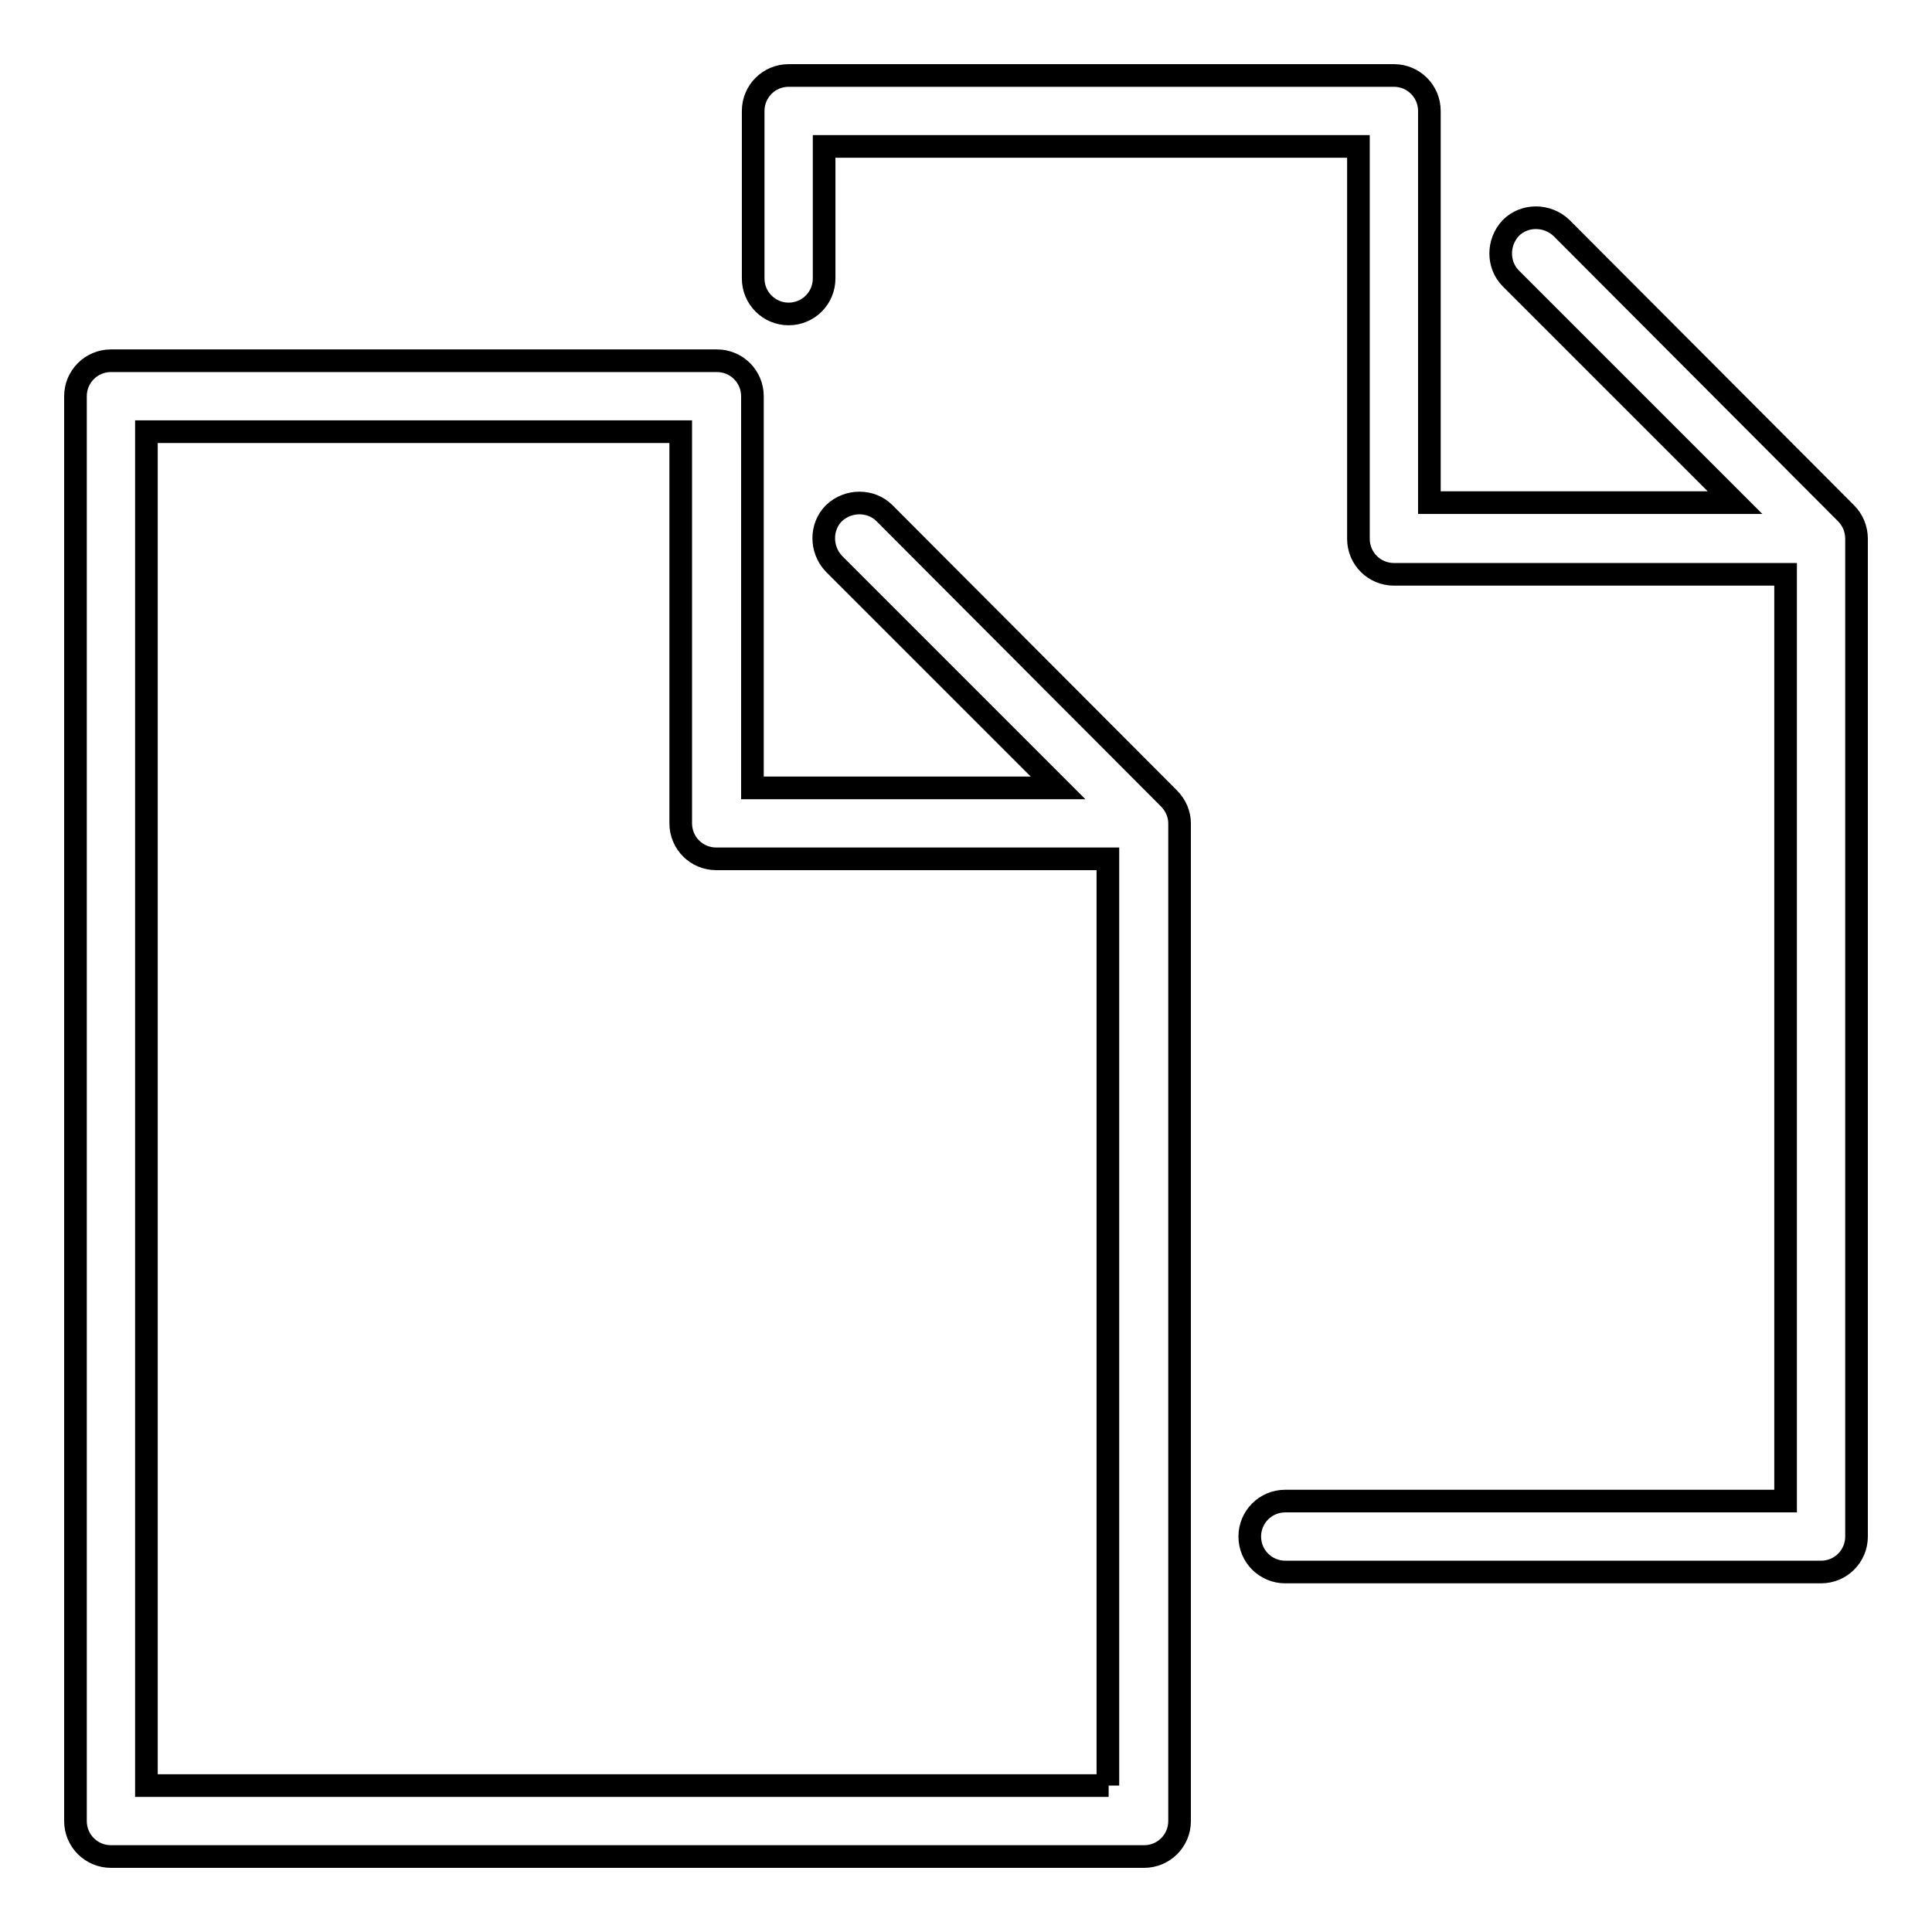
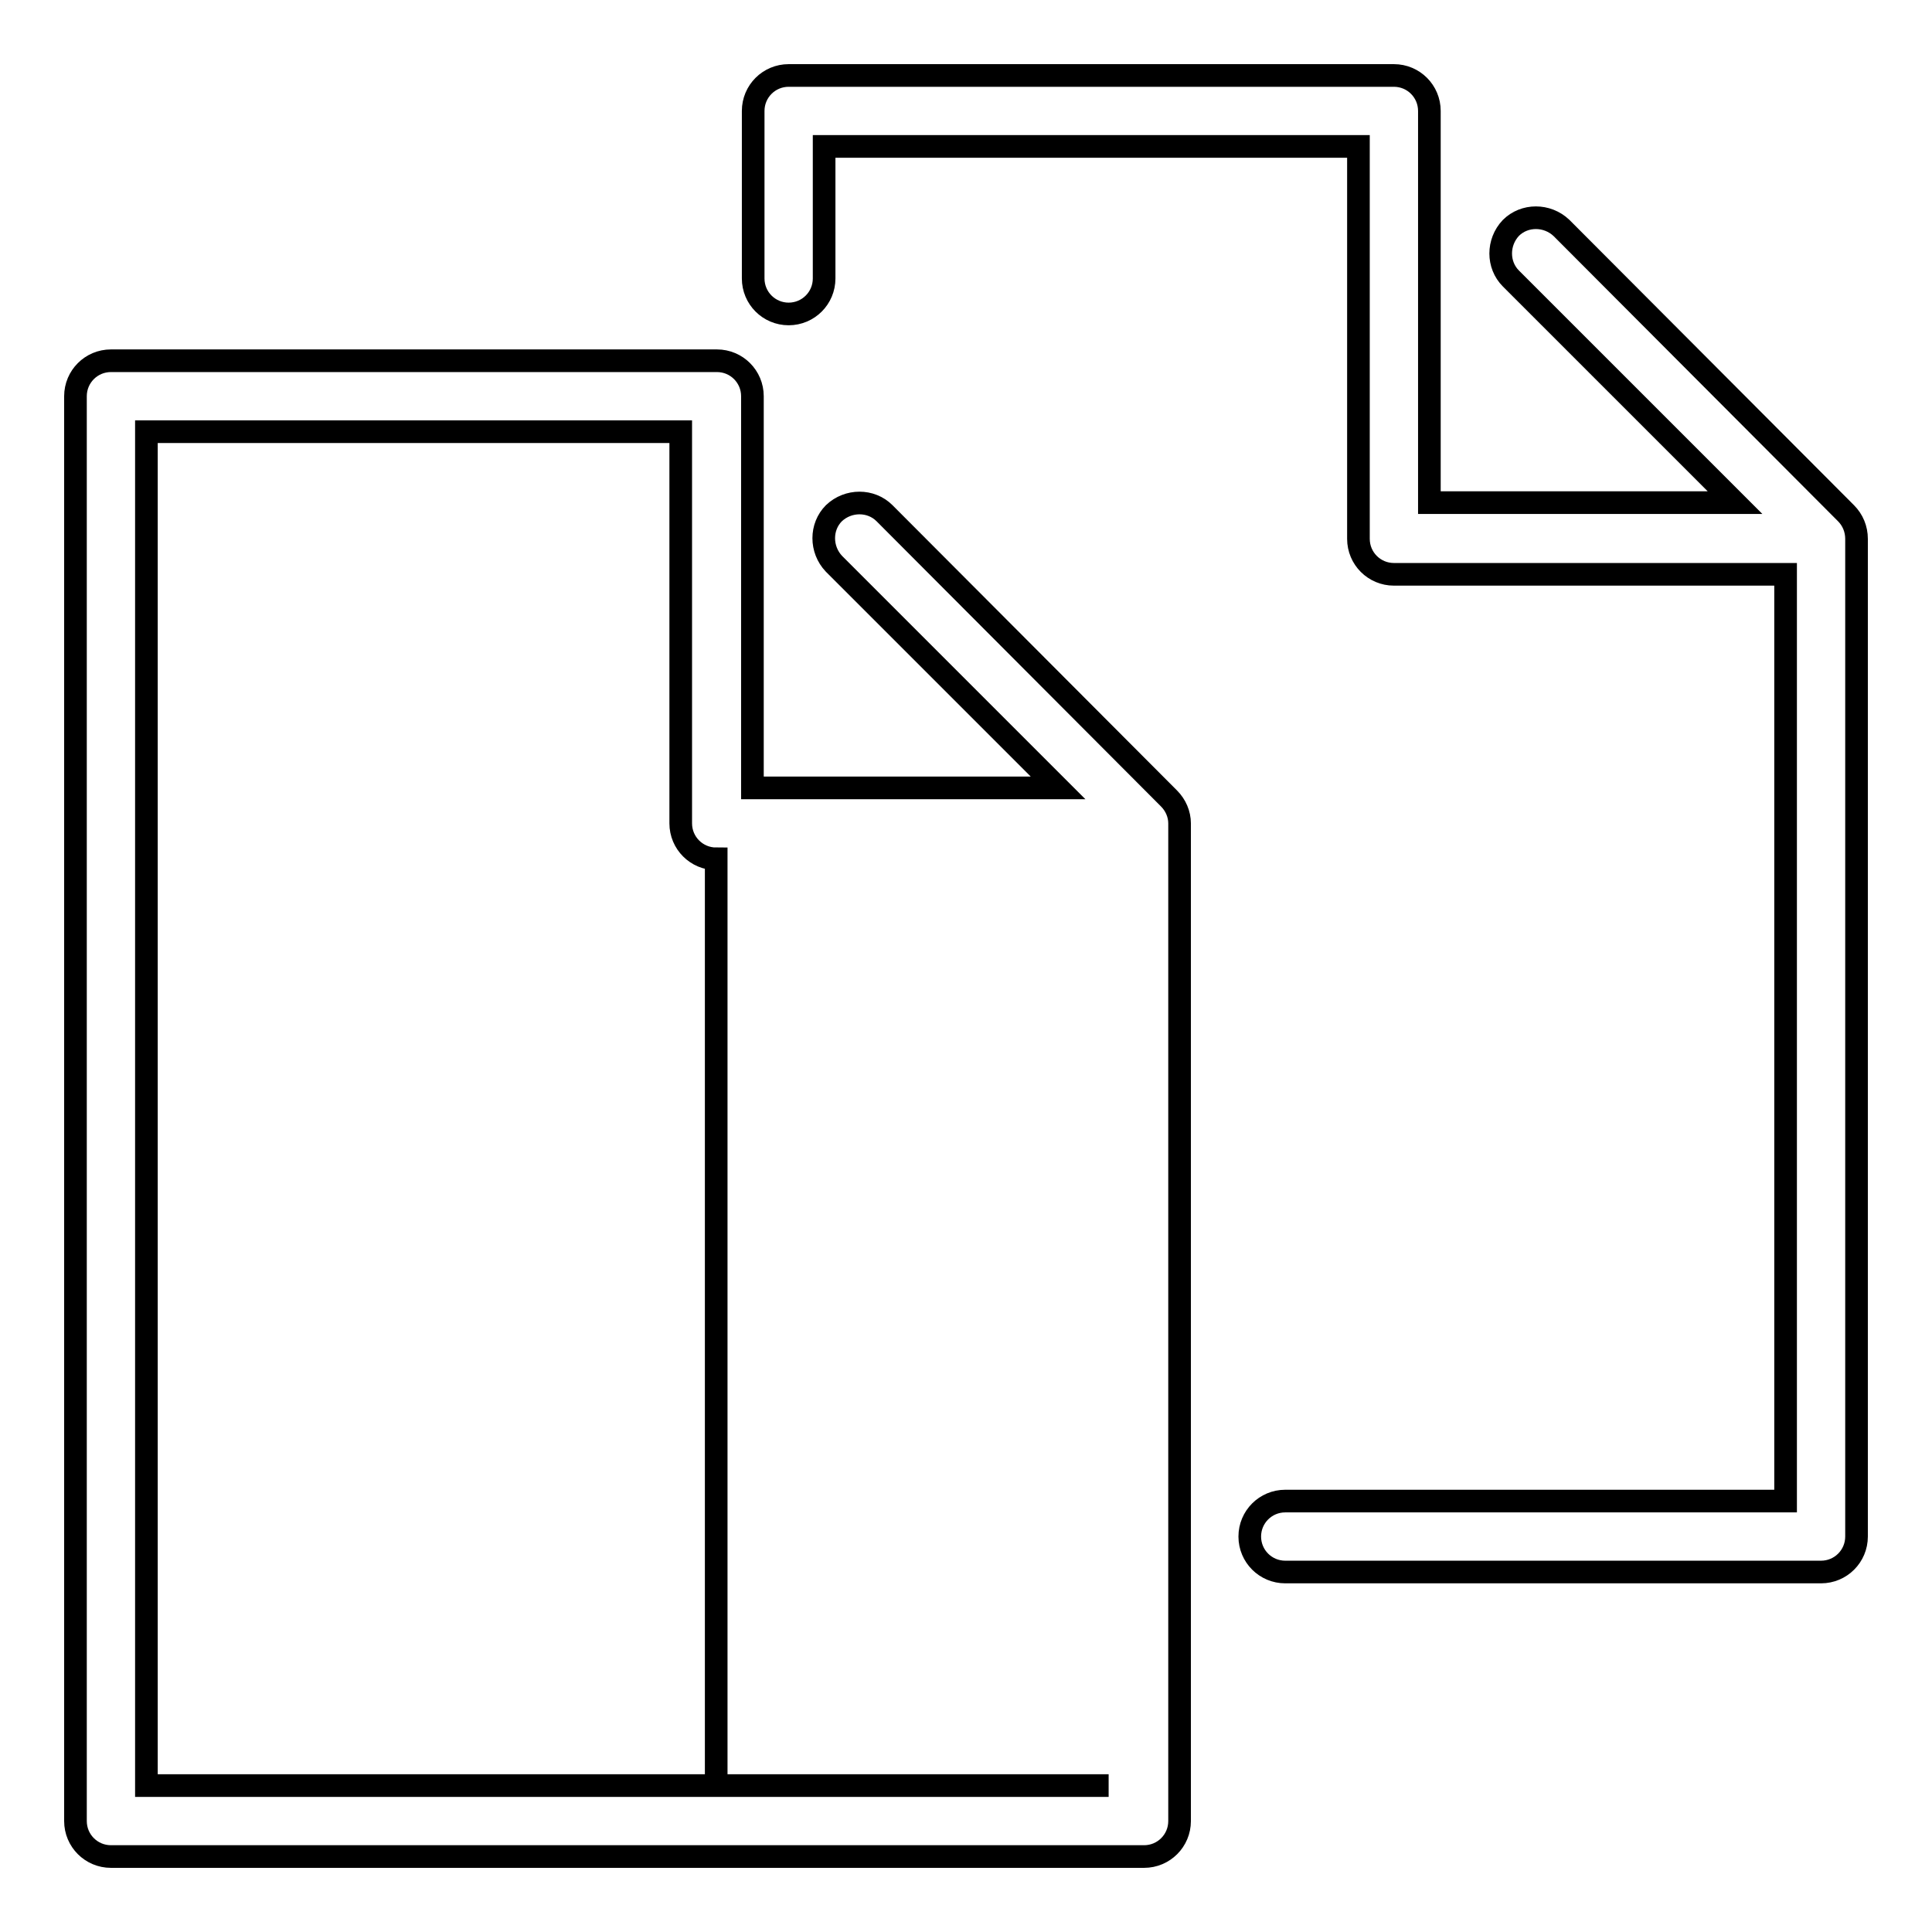
<svg xmlns="http://www.w3.org/2000/svg" version="1.1" x="0px" y="0px" viewBox="0 0 256 256" enable-background="new 0 0 256 256" xml:space="preserve">
  <g>
-     <path stroke-width="3" fill-opacity="0" stroke="#000000" d="M154.9,105.8L117.2,68c-1.8-1.8-4.8-1.8-6.7,0c-1.8,1.8-1.8,4.8,0,6.7l29.7,29.7H99.7V52.5 c0-2.6-2.1-4.7-4.7-4.7H14.7c-2.6,0-4.7,2.1-4.7,4.7v188.8c0,2.6,2.1,4.7,4.7,4.7h136.9c2.6,0,4.7-2.1,4.7-4.7V109.1 C156.3,107.9,155.8,106.7,154.9,105.8z M146.9,236.6H19.4V57.2h70.8v51.9c0,2.6,2.1,4.7,4.7,4.7h51.9V236.6z M246,71.4v132.2 c0,2.6-2.1,4.7-4.7,4.7h-71c-2.6,0-4.7-2.1-4.7-4.7c0-2.6,2.1-4.7,4.7-4.7h66.3V76.1h-51.9c-2.6,0-4.7-2.1-4.7-4.7V19.4h-70.8v17.5 c0,2.6-2.1,4.7-4.7,4.7c-2.6,0-4.7-2.1-4.7-4.7V14.7c0-2.6,2.1-4.7,4.7-4.7h80.2c2.6,0,4.7,2.1,4.7,4.7v51.9h40.5l-29.7-29.7 c-1.8-1.8-1.8-4.8,0-6.7c1.8-1.8,4.8-1.8,6.7,0L244.6,68C245.5,68.9,246,70.1,246,71.4z" />
+     <path stroke-width="3" fill-opacity="0" stroke="#000000" d="M154.9,105.8L117.2,68c-1.8-1.8-4.8-1.8-6.7,0c-1.8,1.8-1.8,4.8,0,6.7l29.7,29.7H99.7V52.5 c0-2.6-2.1-4.7-4.7-4.7H14.7c-2.6,0-4.7,2.1-4.7,4.7v188.8c0,2.6,2.1,4.7,4.7,4.7h136.9c2.6,0,4.7-2.1,4.7-4.7V109.1 C156.3,107.9,155.8,106.7,154.9,105.8z M146.9,236.6H19.4V57.2h70.8v51.9c0,2.6,2.1,4.7,4.7,4.7V236.6z M246,71.4v132.2 c0,2.6-2.1,4.7-4.7,4.7h-71c-2.6,0-4.7-2.1-4.7-4.7c0-2.6,2.1-4.7,4.7-4.7h66.3V76.1h-51.9c-2.6,0-4.7-2.1-4.7-4.7V19.4h-70.8v17.5 c0,2.6-2.1,4.7-4.7,4.7c-2.6,0-4.7-2.1-4.7-4.7V14.7c0-2.6,2.1-4.7,4.7-4.7h80.2c2.6,0,4.7,2.1,4.7,4.7v51.9h40.5l-29.7-29.7 c-1.8-1.8-1.8-4.8,0-6.7c1.8-1.8,4.8-1.8,6.7,0L244.6,68C245.5,68.9,246,70.1,246,71.4z" />
  </g>
</svg>